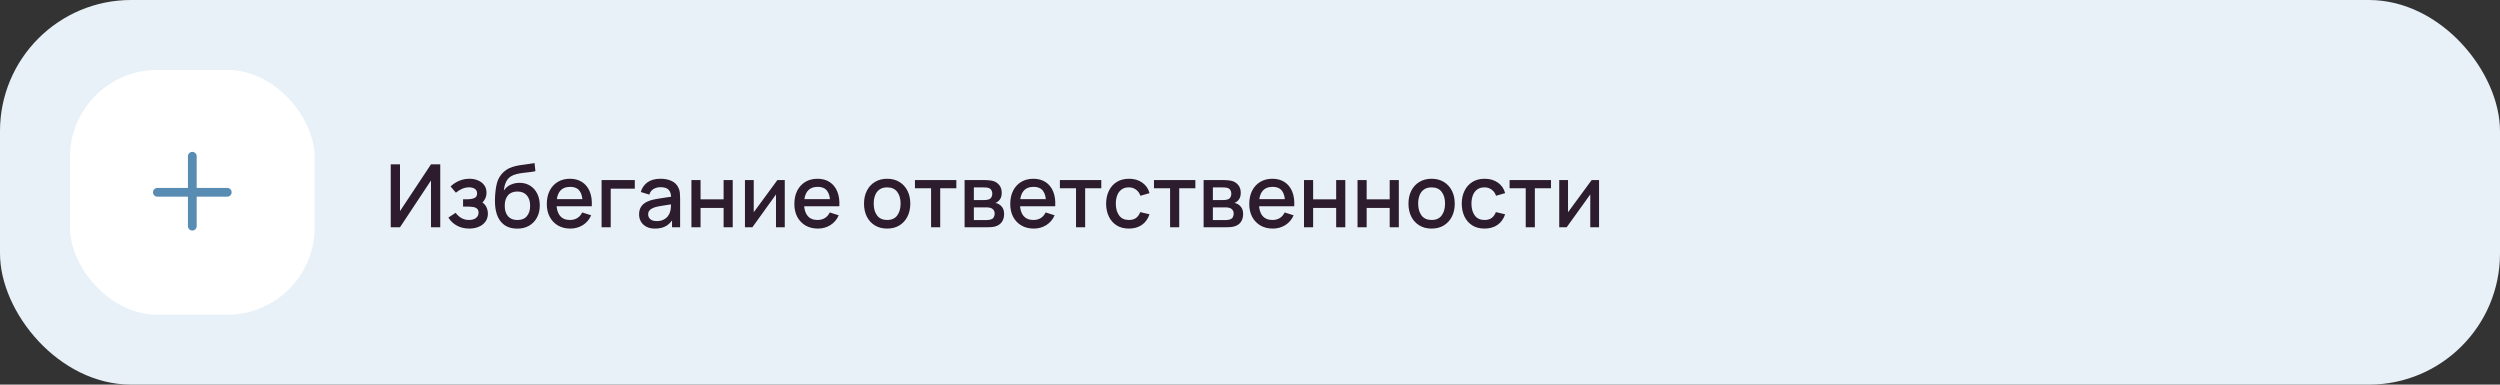
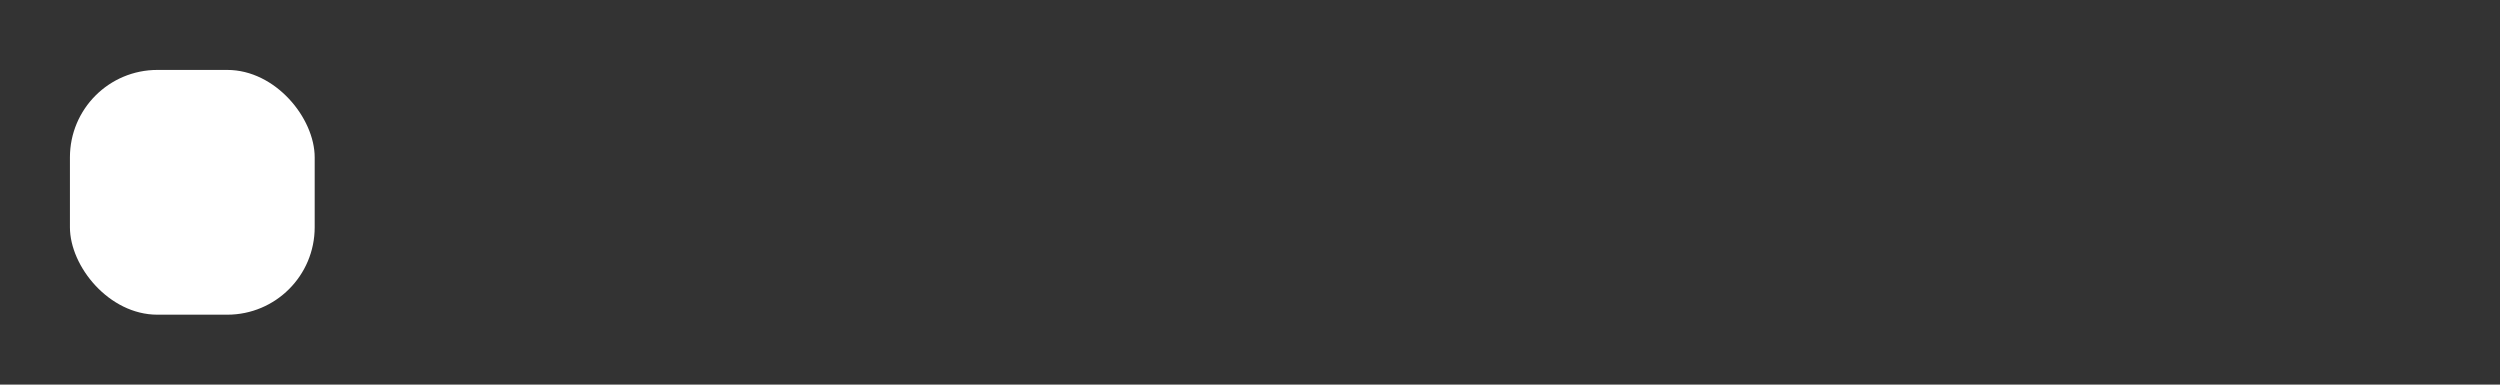
<svg xmlns="http://www.w3.org/2000/svg" width="572" height="88" viewBox="0 0 572 88" fill="none">
  <rect x="0" y="0" width="572" height="88" fill="#333333" stroke="none" />
-   <rect width="572" height="88" rx="30" fill="#E8F1F8" />
  <rect x="16" y="16" width="56" height="56" rx="20" fill="white" />
-   <path fill-rule="evenodd" clip-rule="evenodd" d="M45 35.75C45 35.198 44.552 34.75 44 34.75C43.448 34.75 43 35.198 43 35.75V43H36C35.448 43 35 43.448 35 44C35 44.552 35.448 45 36 45H43V51.75C43 52.302 43.448 52.75 44 52.75C44.552 52.75 45 52.302 45 51.75V45H52C52.552 45 53 44.552 53 44C53 43.448 52.552 43 52 43H45V35.75Z" fill="#588CB3" />
-   <path d="M100.73 52H98.61V41.29L91.52 52H89.4V37.6H91.52V48.3L98.61 37.6H100.73V52ZM107.371 52.3C106.324 52.3 105.384 52.077 104.551 51.63C103.724 51.183 103.071 50.567 102.591 49.78L104.251 48.69C104.638 49.21 105.084 49.613 105.591 49.9C106.104 50.187 106.681 50.33 107.321 50.33C107.988 50.33 108.514 50.18 108.901 49.88C109.294 49.573 109.491 49.163 109.491 48.65C109.491 48.243 109.378 47.943 109.151 47.75C108.931 47.55 108.624 47.42 108.231 47.36C107.844 47.3 107.404 47.27 106.911 47.27H105.951V45.59H106.911C107.564 45.59 108.101 45.5 108.521 45.32C108.948 45.133 109.161 44.783 109.161 44.27C109.161 43.77 108.978 43.41 108.611 43.19C108.251 42.97 107.821 42.86 107.321 42.86C106.761 42.86 106.218 42.98 105.691 43.22C105.164 43.453 104.704 43.743 104.311 44.09L103.091 42.66C103.664 42.107 104.318 41.677 105.051 41.37C105.791 41.057 106.584 40.9 107.431 40.9C108.124 40.9 108.764 41.023 109.351 41.27C109.944 41.51 110.418 41.867 110.771 42.34C111.131 42.813 111.311 43.397 111.311 44.09C111.311 44.63 111.191 45.123 110.951 45.57C110.711 46.017 110.344 46.423 109.851 46.79L109.791 46.08C110.198 46.207 110.538 46.41 110.811 46.69C111.084 46.97 111.288 47.3 111.421 47.68C111.561 48.053 111.631 48.45 111.631 48.87C111.631 49.597 111.438 50.217 111.051 50.73C110.671 51.243 110.158 51.633 109.511 51.9C108.864 52.167 108.151 52.3 107.371 52.3ZM118.274 52.31C117.247 52.303 116.374 52.08 115.654 51.64C114.934 51.2 114.37 50.567 113.964 49.74C113.564 48.907 113.33 47.903 113.264 46.73C113.23 46.163 113.234 45.537 113.274 44.85C113.314 44.157 113.387 43.487 113.494 42.84C113.607 42.193 113.75 41.653 113.924 41.22C114.117 40.74 114.38 40.3 114.714 39.9C115.047 39.493 115.414 39.153 115.814 38.88C116.24 38.587 116.714 38.36 117.234 38.2C117.754 38.033 118.297 37.903 118.864 37.81C119.437 37.717 120.014 37.637 120.594 37.57C121.18 37.497 121.75 37.407 122.304 37.3L122.504 39.17C122.137 39.257 121.704 39.327 121.204 39.38C120.71 39.433 120.197 39.493 119.664 39.56C119.137 39.627 118.634 39.72 118.154 39.84C117.674 39.96 117.257 40.13 116.904 40.35C116.404 40.657 116.02 41.103 115.754 41.69C115.494 42.277 115.337 42.913 115.284 43.6C115.697 42.973 116.224 42.523 116.864 42.25C117.504 41.97 118.167 41.83 118.854 41.83C119.814 41.83 120.64 42.057 121.334 42.51C122.034 42.963 122.57 43.58 122.944 44.36C123.317 45.14 123.504 46.023 123.504 47.01C123.504 48.077 123.284 49.01 122.844 49.81C122.41 50.603 121.8 51.223 121.014 51.67C120.227 52.11 119.314 52.323 118.274 52.31ZM118.384 50.34C119.344 50.34 120.067 50.043 120.554 49.45C121.047 48.857 121.294 48.067 121.294 47.08C121.294 46.067 121.04 45.27 120.534 44.69C120.027 44.11 119.31 43.82 118.384 43.82C117.444 43.82 116.724 44.11 116.224 44.69C115.73 45.27 115.484 46.067 115.484 47.08C115.484 48.107 115.734 48.907 116.234 49.48C116.734 50.053 117.45 50.34 118.384 50.34ZM130.499 52.3C129.425 52.3 128.482 52.067 127.669 51.6C126.862 51.127 126.232 50.47 125.779 49.63C125.332 48.783 125.109 47.803 125.109 46.69C125.109 45.51 125.329 44.487 125.769 43.62C126.215 42.753 126.835 42.083 127.629 41.61C128.422 41.137 129.345 40.9 130.399 40.9C131.499 40.9 132.435 41.157 133.209 41.67C133.982 42.177 134.559 42.9 134.939 43.84C135.325 44.78 135.479 45.897 135.399 47.19H133.309V46.43C133.295 45.177 133.055 44.25 132.589 43.65C132.129 43.05 131.425 42.75 130.479 42.75C129.432 42.75 128.645 43.08 128.119 43.74C127.592 44.4 127.329 45.353 127.329 46.6C127.329 47.787 127.592 48.707 128.119 49.36C128.645 50.007 129.405 50.33 130.399 50.33C131.052 50.33 131.615 50.183 132.089 49.89C132.569 49.59 132.942 49.163 133.209 48.61L135.259 49.26C134.839 50.227 134.202 50.977 133.349 51.51C132.495 52.037 131.545 52.3 130.499 52.3ZM126.649 47.19V45.56H134.359V47.19H126.649ZM137.642 52V41.2H145.242V43.17H139.732V52H137.642ZM149.872 52.3C149.072 52.3 148.402 52.153 147.862 51.86C147.322 51.56 146.912 51.167 146.632 50.68C146.359 50.187 146.222 49.647 146.222 49.06C146.222 48.513 146.319 48.033 146.512 47.62C146.705 47.207 146.992 46.857 147.372 46.57C147.752 46.277 148.219 46.04 148.772 45.86C149.252 45.72 149.795 45.597 150.402 45.49C151.009 45.383 151.645 45.283 152.312 45.19C152.985 45.097 153.652 45.003 154.312 44.91L153.552 45.33C153.565 44.483 153.385 43.857 153.012 43.45C152.645 43.037 152.012 42.83 151.112 42.83C150.545 42.83 150.025 42.963 149.552 43.23C149.079 43.49 148.749 43.923 148.562 44.53L146.612 43.93C146.879 43.003 147.385 42.267 148.132 41.72C148.885 41.173 149.885 40.9 151.132 40.9C152.099 40.9 152.939 41.067 153.652 41.4C154.372 41.727 154.899 42.247 155.232 42.96C155.405 43.313 155.512 43.687 155.552 44.08C155.592 44.473 155.612 44.897 155.612 45.35V52H153.762V49.53L154.122 49.85C153.675 50.677 153.105 51.293 152.412 51.7C151.725 52.1 150.879 52.3 149.872 52.3ZM150.242 50.59C150.835 50.59 151.345 50.487 151.772 50.28C152.199 50.067 152.542 49.797 152.802 49.47C153.062 49.143 153.232 48.803 153.312 48.45C153.425 48.13 153.489 47.77 153.502 47.37C153.522 46.97 153.532 46.65 153.532 46.41L154.212 46.66C153.552 46.76 152.952 46.85 152.412 46.93C151.872 47.01 151.382 47.09 150.942 47.17C150.509 47.243 150.122 47.333 149.782 47.44C149.495 47.54 149.239 47.66 149.012 47.8C148.792 47.94 148.615 48.11 148.482 48.31C148.355 48.51 148.292 48.753 148.292 49.04C148.292 49.32 148.362 49.58 148.502 49.82C148.642 50.053 148.855 50.24 149.142 50.38C149.429 50.52 149.795 50.59 150.242 50.59ZM158.199 52V41.2H160.289V45.61H165.559V41.2H167.649V52H165.559V47.58H160.289V52H158.199ZM179.555 41.2V52H177.545V44.49L172.145 52H170.445V41.2H172.455V48.56L177.865 41.2H179.555ZM187.139 52.3C186.066 52.3 185.123 52.067 184.309 51.6C183.503 51.127 182.873 50.47 182.419 49.63C181.973 48.783 181.749 47.803 181.749 46.69C181.749 45.51 181.969 44.487 182.409 43.62C182.856 42.753 183.476 42.083 184.269 41.61C185.063 41.137 185.986 40.9 187.039 40.9C188.139 40.9 189.076 41.157 189.849 41.67C190.623 42.177 191.199 42.9 191.579 43.84C191.966 44.78 192.119 45.897 192.039 47.19H189.949V46.43C189.936 45.177 189.696 44.25 189.229 43.65C188.769 43.05 188.066 42.75 187.119 42.75C186.073 42.75 185.286 43.08 184.759 43.74C184.233 44.4 183.969 45.353 183.969 46.6C183.969 47.787 184.233 48.707 184.759 49.36C185.286 50.007 186.046 50.33 187.039 50.33C187.693 50.33 188.256 50.183 188.729 49.89C189.209 49.59 189.583 49.163 189.849 48.61L191.899 49.26C191.479 50.227 190.843 50.977 189.989 51.51C189.136 52.037 188.186 52.3 187.139 52.3ZM183.289 47.19V45.56H190.999V47.19H183.289ZM202.977 52.3C201.897 52.3 200.96 52.057 200.167 51.57C199.373 51.083 198.76 50.413 198.327 49.56C197.9 48.7 197.687 47.71 197.687 46.59C197.687 45.463 197.907 44.473 198.347 43.62C198.787 42.76 199.403 42.093 200.197 41.62C200.99 41.14 201.917 40.9 202.977 40.9C204.057 40.9 204.993 41.143 205.787 41.63C206.58 42.117 207.193 42.787 207.627 43.64C208.06 44.493 208.277 45.477 208.277 46.59C208.277 47.717 208.057 48.71 207.617 49.57C207.183 50.423 206.57 51.093 205.777 51.58C204.983 52.06 204.05 52.3 202.977 52.3ZM202.977 50.33C204.01 50.33 204.78 49.983 205.287 49.29C205.8 48.59 206.057 47.69 206.057 46.59C206.057 45.463 205.797 44.563 205.277 43.89C204.763 43.21 203.997 42.87 202.977 42.87C202.277 42.87 201.7 43.03 201.247 43.35C200.793 43.663 200.457 44.1 200.237 44.66C200.017 45.213 199.907 45.857 199.907 46.59C199.907 47.723 200.167 48.63 200.687 49.31C201.207 49.99 201.97 50.33 202.977 50.33ZM213.03 52V43.08H209.34V41.2H218.81V43.08H215.12V52H213.03ZM220.699 52V41.2H225.449C225.762 41.2 226.075 41.22 226.389 41.26C226.702 41.293 226.979 41.343 227.219 41.41C227.765 41.563 228.232 41.87 228.619 42.33C229.005 42.783 229.199 43.39 229.199 44.15C229.199 44.583 229.132 44.95 228.999 45.25C228.865 45.543 228.682 45.797 228.449 46.01C228.342 46.103 228.229 46.187 228.109 46.26C227.989 46.333 227.869 46.39 227.749 46.43C227.995 46.47 228.239 46.557 228.479 46.69C228.845 46.883 229.145 47.163 229.379 47.53C229.619 47.89 229.739 48.373 229.739 48.98C229.739 49.707 229.562 50.317 229.209 50.81C228.855 51.297 228.355 51.63 227.709 51.81C227.455 51.883 227.169 51.933 226.849 51.96C226.535 51.987 226.222 52 225.909 52H220.699ZM222.819 50.35H225.779C225.919 50.35 226.079 50.337 226.259 50.31C226.439 50.283 226.599 50.247 226.739 50.2C227.039 50.107 227.252 49.937 227.379 49.69C227.512 49.443 227.579 49.18 227.579 48.9C227.579 48.52 227.479 48.217 227.279 47.99C227.079 47.757 226.825 47.607 226.519 47.54C226.385 47.493 226.239 47.467 226.079 47.46C225.919 47.453 225.782 47.45 225.669 47.45H222.819V50.35ZM222.819 45.77H225.159C225.352 45.77 225.549 45.76 225.749 45.74C225.949 45.713 226.122 45.67 226.269 45.61C226.529 45.51 226.722 45.343 226.849 45.11C226.975 44.87 227.039 44.61 227.039 44.33C227.039 44.023 226.969 43.75 226.829 43.51C226.689 43.27 226.479 43.103 226.199 43.01C226.005 42.943 225.782 42.907 225.529 42.9C225.282 42.887 225.125 42.88 225.059 42.88H222.819V45.77ZM236.534 52.3C235.46 52.3 234.517 52.067 233.704 51.6C232.897 51.127 232.267 50.47 231.814 49.63C231.367 48.783 231.144 47.803 231.144 46.69C231.144 45.51 231.364 44.487 231.804 43.62C232.25 42.753 232.87 42.083 233.664 41.61C234.457 41.137 235.38 40.9 236.434 40.9C237.534 40.9 238.47 41.157 239.244 41.67C240.017 42.177 240.594 42.9 240.974 43.84C241.36 44.78 241.514 45.897 241.434 47.19H239.344V46.43C239.33 45.177 239.09 44.25 238.624 43.65C238.164 43.05 237.46 42.75 236.514 42.75C235.467 42.75 234.68 43.08 234.154 43.74C233.627 44.4 233.364 45.353 233.364 46.6C233.364 47.787 233.627 48.707 234.154 49.36C234.68 50.007 235.44 50.33 236.434 50.33C237.087 50.33 237.65 50.183 238.124 49.89C238.604 49.59 238.977 49.163 239.244 48.61L241.294 49.26C240.874 50.227 240.237 50.977 239.384 51.51C238.53 52.037 237.58 52.3 236.534 52.3ZM232.684 47.19V45.56H240.394V47.19H232.684ZM246.194 52V43.08H242.504V41.2H251.974V43.08H248.284V52H246.194ZM258.297 52.3C257.191 52.3 256.251 52.053 255.477 51.56C254.704 51.067 254.111 50.39 253.697 49.53C253.291 48.67 253.084 47.693 253.077 46.6C253.084 45.487 253.297 44.503 253.717 43.65C254.137 42.79 254.737 42.117 255.517 41.63C256.297 41.143 257.234 40.9 258.327 40.9C259.507 40.9 260.514 41.193 261.347 41.78C262.187 42.367 262.741 43.17 263.007 44.19L260.927 44.79C260.721 44.183 260.381 43.713 259.907 43.38C259.441 43.04 258.904 42.87 258.297 42.87C257.611 42.87 257.047 43.033 256.607 43.36C256.167 43.68 255.841 44.12 255.627 44.68C255.414 45.24 255.304 45.88 255.297 46.6C255.304 47.713 255.557 48.613 256.057 49.3C256.564 49.987 257.311 50.33 258.297 50.33C258.971 50.33 259.514 50.177 259.927 49.87C260.347 49.557 260.667 49.11 260.887 48.53L263.007 49.03C262.654 50.083 262.071 50.893 261.257 51.46C260.444 52.02 259.457 52.3 258.297 52.3ZM267.717 52V43.08H264.027V41.2H273.497V43.08H269.807V52H267.717ZM275.386 52V41.2H280.136C280.449 41.2 280.763 41.22 281.076 41.26C281.389 41.293 281.666 41.343 281.906 41.41C282.453 41.563 282.919 41.87 283.306 42.33C283.693 42.783 283.886 43.39 283.886 44.15C283.886 44.583 283.819 44.95 283.686 45.25C283.553 45.543 283.369 45.797 283.136 46.01C283.029 46.103 282.916 46.187 282.796 46.26C282.676 46.333 282.556 46.39 282.436 46.43C282.683 46.47 282.926 46.557 283.166 46.69C283.533 46.883 283.833 47.163 284.066 47.53C284.306 47.89 284.426 48.373 284.426 48.98C284.426 49.707 284.249 50.317 283.896 50.81C283.543 51.297 283.043 51.63 282.396 51.81C282.143 51.883 281.856 51.933 281.536 51.96C281.223 51.987 280.909 52 280.596 52H275.386ZM277.506 50.35H280.466C280.606 50.35 280.766 50.337 280.946 50.31C281.126 50.283 281.286 50.247 281.426 50.2C281.726 50.107 281.939 49.937 282.066 49.69C282.199 49.443 282.266 49.18 282.266 48.9C282.266 48.52 282.166 48.217 281.966 47.99C281.766 47.757 281.513 47.607 281.206 47.54C281.073 47.493 280.926 47.467 280.766 47.46C280.606 47.453 280.469 47.45 280.356 47.45H277.506V50.35ZM277.506 45.77H279.846C280.039 45.77 280.236 45.76 280.436 45.74C280.636 45.713 280.809 45.67 280.956 45.61C281.216 45.51 281.409 45.343 281.536 45.11C281.663 44.87 281.726 44.61 281.726 44.33C281.726 44.023 281.656 43.75 281.516 43.51C281.376 43.27 281.166 43.103 280.886 43.01C280.693 42.943 280.469 42.907 280.216 42.9C279.969 42.887 279.813 42.88 279.746 42.88H277.506V45.77ZM291.221 52.3C290.148 52.3 289.205 52.067 288.391 51.6C287.585 51.127 286.955 50.47 286.501 49.63C286.055 48.783 285.831 47.803 285.831 46.69C285.831 45.51 286.051 44.487 286.491 43.62C286.938 42.753 287.558 42.083 288.351 41.61C289.145 41.137 290.068 40.9 291.121 40.9C292.221 40.9 293.158 41.157 293.931 41.67C294.705 42.177 295.281 42.9 295.661 43.84C296.048 44.78 296.201 45.897 296.121 47.19H294.031V46.43C294.018 45.177 293.778 44.25 293.311 43.65C292.851 43.05 292.148 42.75 291.201 42.75C290.155 42.75 289.368 43.08 288.841 43.74C288.315 44.4 288.051 45.353 288.051 46.6C288.051 47.787 288.315 48.707 288.841 49.36C289.368 50.007 290.128 50.33 291.121 50.33C291.775 50.33 292.338 50.183 292.811 49.89C293.291 49.59 293.665 49.163 293.931 48.61L295.981 49.26C295.561 50.227 294.925 50.977 294.071 51.51C293.218 52.037 292.268 52.3 291.221 52.3ZM287.371 47.19V45.56H295.081V47.19H287.371ZM298.355 52V41.2H300.445V45.61H305.715V41.2H307.805V52H305.715V47.58H300.445V52H298.355ZM310.601 52V41.2H312.691V45.61H317.961V41.2H320.051V52H317.961V47.58H312.691V52H310.601ZM327.547 52.3C326.467 52.3 325.53 52.057 324.737 51.57C323.944 51.083 323.33 50.413 322.897 49.56C322.47 48.7 322.257 47.71 322.257 46.59C322.257 45.463 322.477 44.473 322.917 43.62C323.357 42.76 323.974 42.093 324.767 41.62C325.56 41.14 326.487 40.9 327.547 40.9C328.627 40.9 329.564 41.143 330.357 41.63C331.15 42.117 331.764 42.787 332.197 43.64C332.63 44.493 332.847 45.477 332.847 46.59C332.847 47.717 332.627 48.71 332.187 49.57C331.754 50.423 331.14 51.093 330.347 51.58C329.554 52.06 328.62 52.3 327.547 52.3ZM327.547 50.33C328.58 50.33 329.35 49.983 329.857 49.29C330.37 48.59 330.627 47.69 330.627 46.59C330.627 45.463 330.367 44.563 329.847 43.89C329.334 43.21 328.567 42.87 327.547 42.87C326.847 42.87 326.27 43.03 325.817 43.35C325.364 43.663 325.027 44.1 324.807 44.66C324.587 45.213 324.477 45.857 324.477 46.59C324.477 47.723 324.737 48.63 325.257 49.31C325.777 49.99 326.54 50.33 327.547 50.33ZM339.665 52.3C338.558 52.3 337.618 52.053 336.845 51.56C336.071 51.067 335.478 50.39 335.065 49.53C334.658 48.67 334.451 47.693 334.445 46.6C334.451 45.487 334.665 44.503 335.085 43.65C335.505 42.79 336.105 42.117 336.885 41.63C337.665 41.143 338.601 40.9 339.695 40.9C340.875 40.9 341.881 41.193 342.715 41.78C343.555 42.367 344.108 43.17 344.375 44.19L342.295 44.79C342.088 44.183 341.748 43.713 341.275 43.38C340.808 43.04 340.271 42.87 339.665 42.87C338.978 42.87 338.415 43.033 337.975 43.36C337.535 43.68 337.208 44.12 336.995 44.68C336.781 45.24 336.671 45.88 336.665 46.6C336.671 47.713 336.925 48.613 337.425 49.3C337.931 49.987 338.678 50.33 339.665 50.33C340.338 50.33 340.881 50.177 341.295 49.87C341.715 49.557 342.035 49.11 342.255 48.53L344.375 49.03C344.021 50.083 343.438 50.893 342.625 51.46C341.811 52.02 340.825 52.3 339.665 52.3ZM349.085 52V43.08H345.395V41.2H354.865V43.08H351.175V52H349.085ZM365.863 41.2V52H363.853V44.49L358.453 52H356.753V41.2H358.763V48.56L364.173 41.2H365.863Z" fill="#2D1C2D" />
</svg>